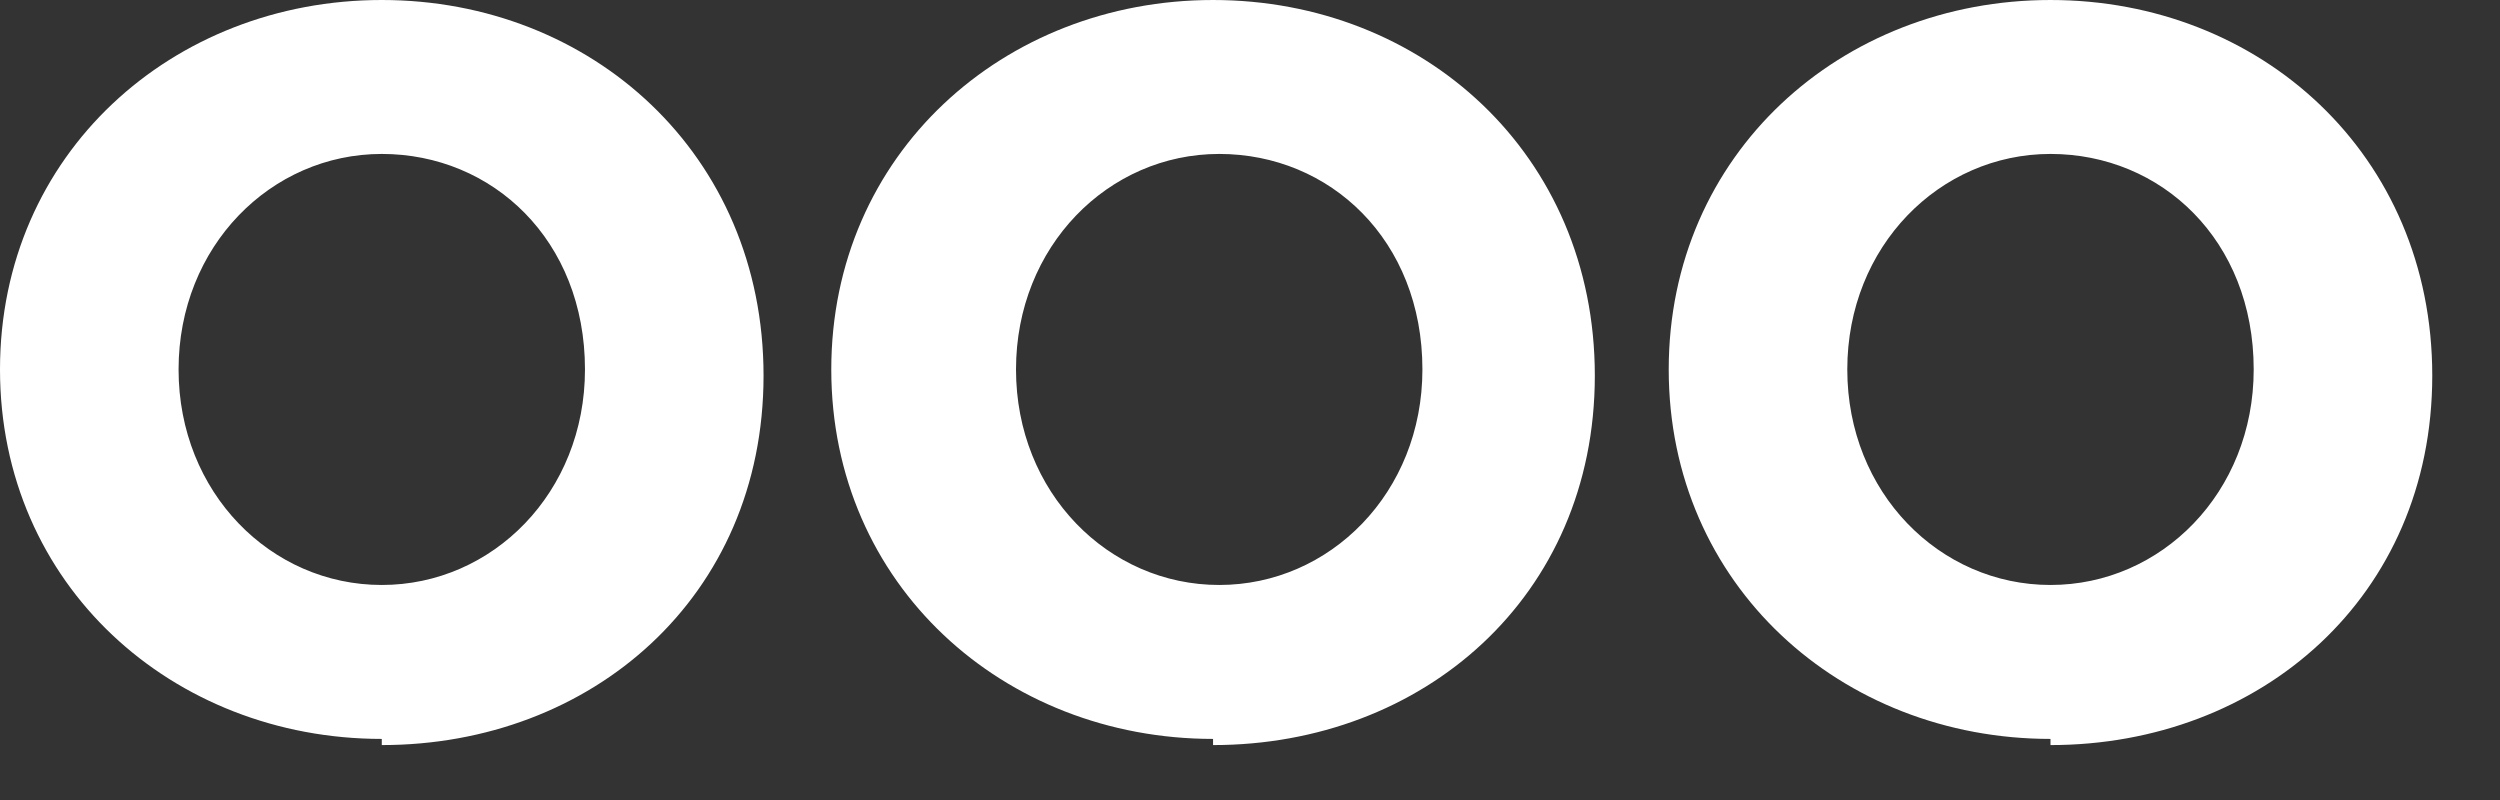
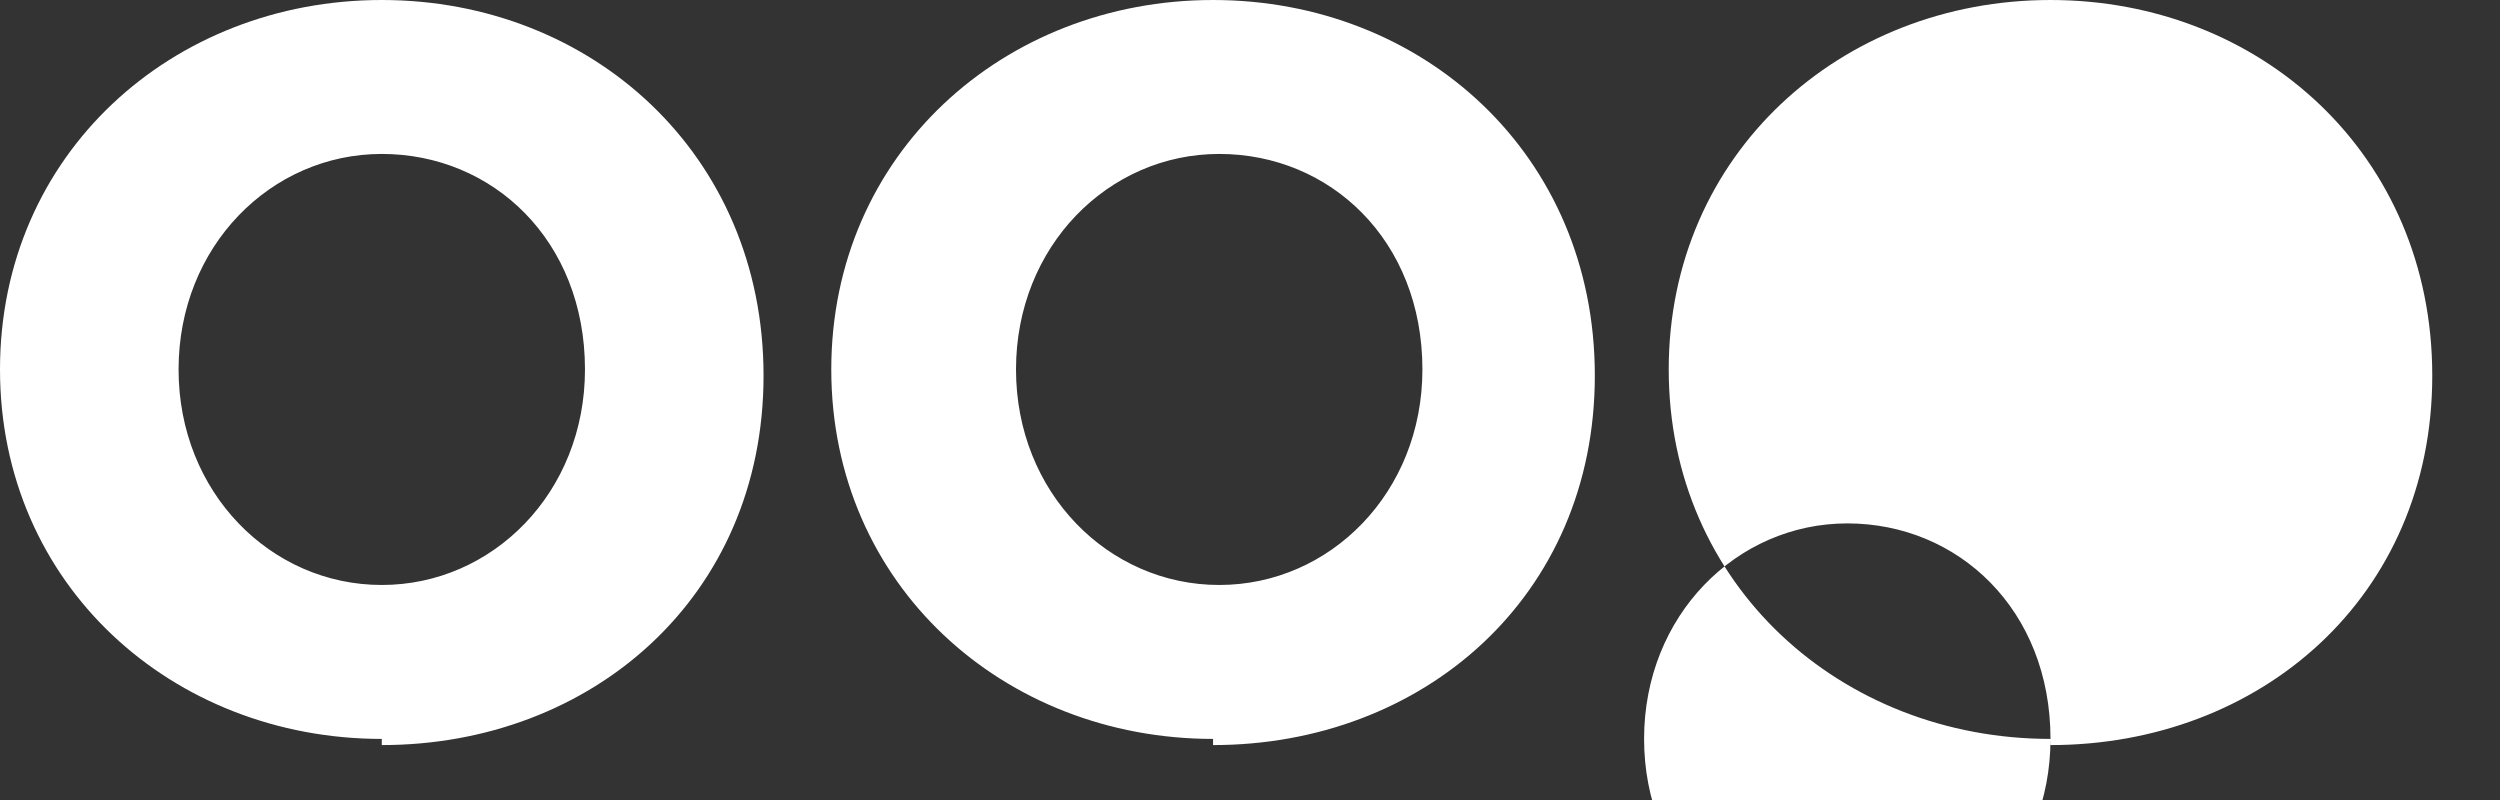
<svg xmlns="http://www.w3.org/2000/svg" id="Lag_1" data-name="Lag 1" version="1.1" viewBox="0 0 40.6 13">
  <rect x="0" y="0" width="40.6" height="13" fill="#333333" stroke="none" />
  <defs>
    <style>
      .cls-1 {
        fill: #fff;
        stroke-width: 0px;
      }
    </style>
  </defs>
-   <path class="cls-1" d="M6.2,12c-3.4,0-6.2-2.5-6.2-6S2.8,0,6.2,0s6.2,2.5,6.2,6.1-2.8,6-6.2,6h0ZM9.5,6c0-2.1-1.5-3.5-3.3-3.5s-3.3,1.5-3.3,3.5,1.5,3.5,3.3,3.5,3.3-1.5,3.3-3.5ZM19.7,12c-3.4,0-6.2-2.5-6.2-6,0-3.5,2.8-6,6.2-6s6.2,2.5,6.2,6.1-2.8,6-6.2,6h0,0ZM23.1,6c0-2.1-1.5-3.5-3.3-3.5s-3.3,1.5-3.3,3.5,1.5,3.5,3.3,3.5,3.3-1.5,3.3-3.5h0ZM33.3,12c-3.4,0-6.2-2.5-6.2-6,0-3.5,2.8-6,6.2-6s6.2,2.5,6.2,6.1-2.8,6-6.2,6h0ZM36.6,6c0-2.1-1.5-3.5-3.3-3.5s-3.3,1.5-3.3,3.5,1.5,3.5,3.3,3.5,3.3-1.5,3.3-3.5c0,0,0,0,0,0Z" />
+   <path class="cls-1" d="M6.2,12c-3.4,0-6.2-2.5-6.2-6S2.8,0,6.2,0s6.2,2.5,6.2,6.1-2.8,6-6.2,6h0ZM9.5,6c0-2.1-1.5-3.5-3.3-3.5s-3.3,1.5-3.3,3.5,1.5,3.5,3.3,3.5,3.3-1.5,3.3-3.5ZM19.7,12c-3.4,0-6.2-2.5-6.2-6,0-3.5,2.8-6,6.2-6s6.2,2.5,6.2,6.1-2.8,6-6.2,6h0,0ZM23.1,6c0-2.1-1.5-3.5-3.3-3.5s-3.3,1.5-3.3,3.5,1.5,3.5,3.3,3.5,3.3-1.5,3.3-3.5h0ZM33.3,12c-3.4,0-6.2-2.5-6.2-6,0-3.5,2.8-6,6.2-6s6.2,2.5,6.2,6.1-2.8,6-6.2,6h0Zc0-2.1-1.5-3.5-3.3-3.5s-3.3,1.5-3.3,3.5,1.5,3.5,3.3,3.5,3.3-1.5,3.3-3.5c0,0,0,0,0,0Z" />
</svg>